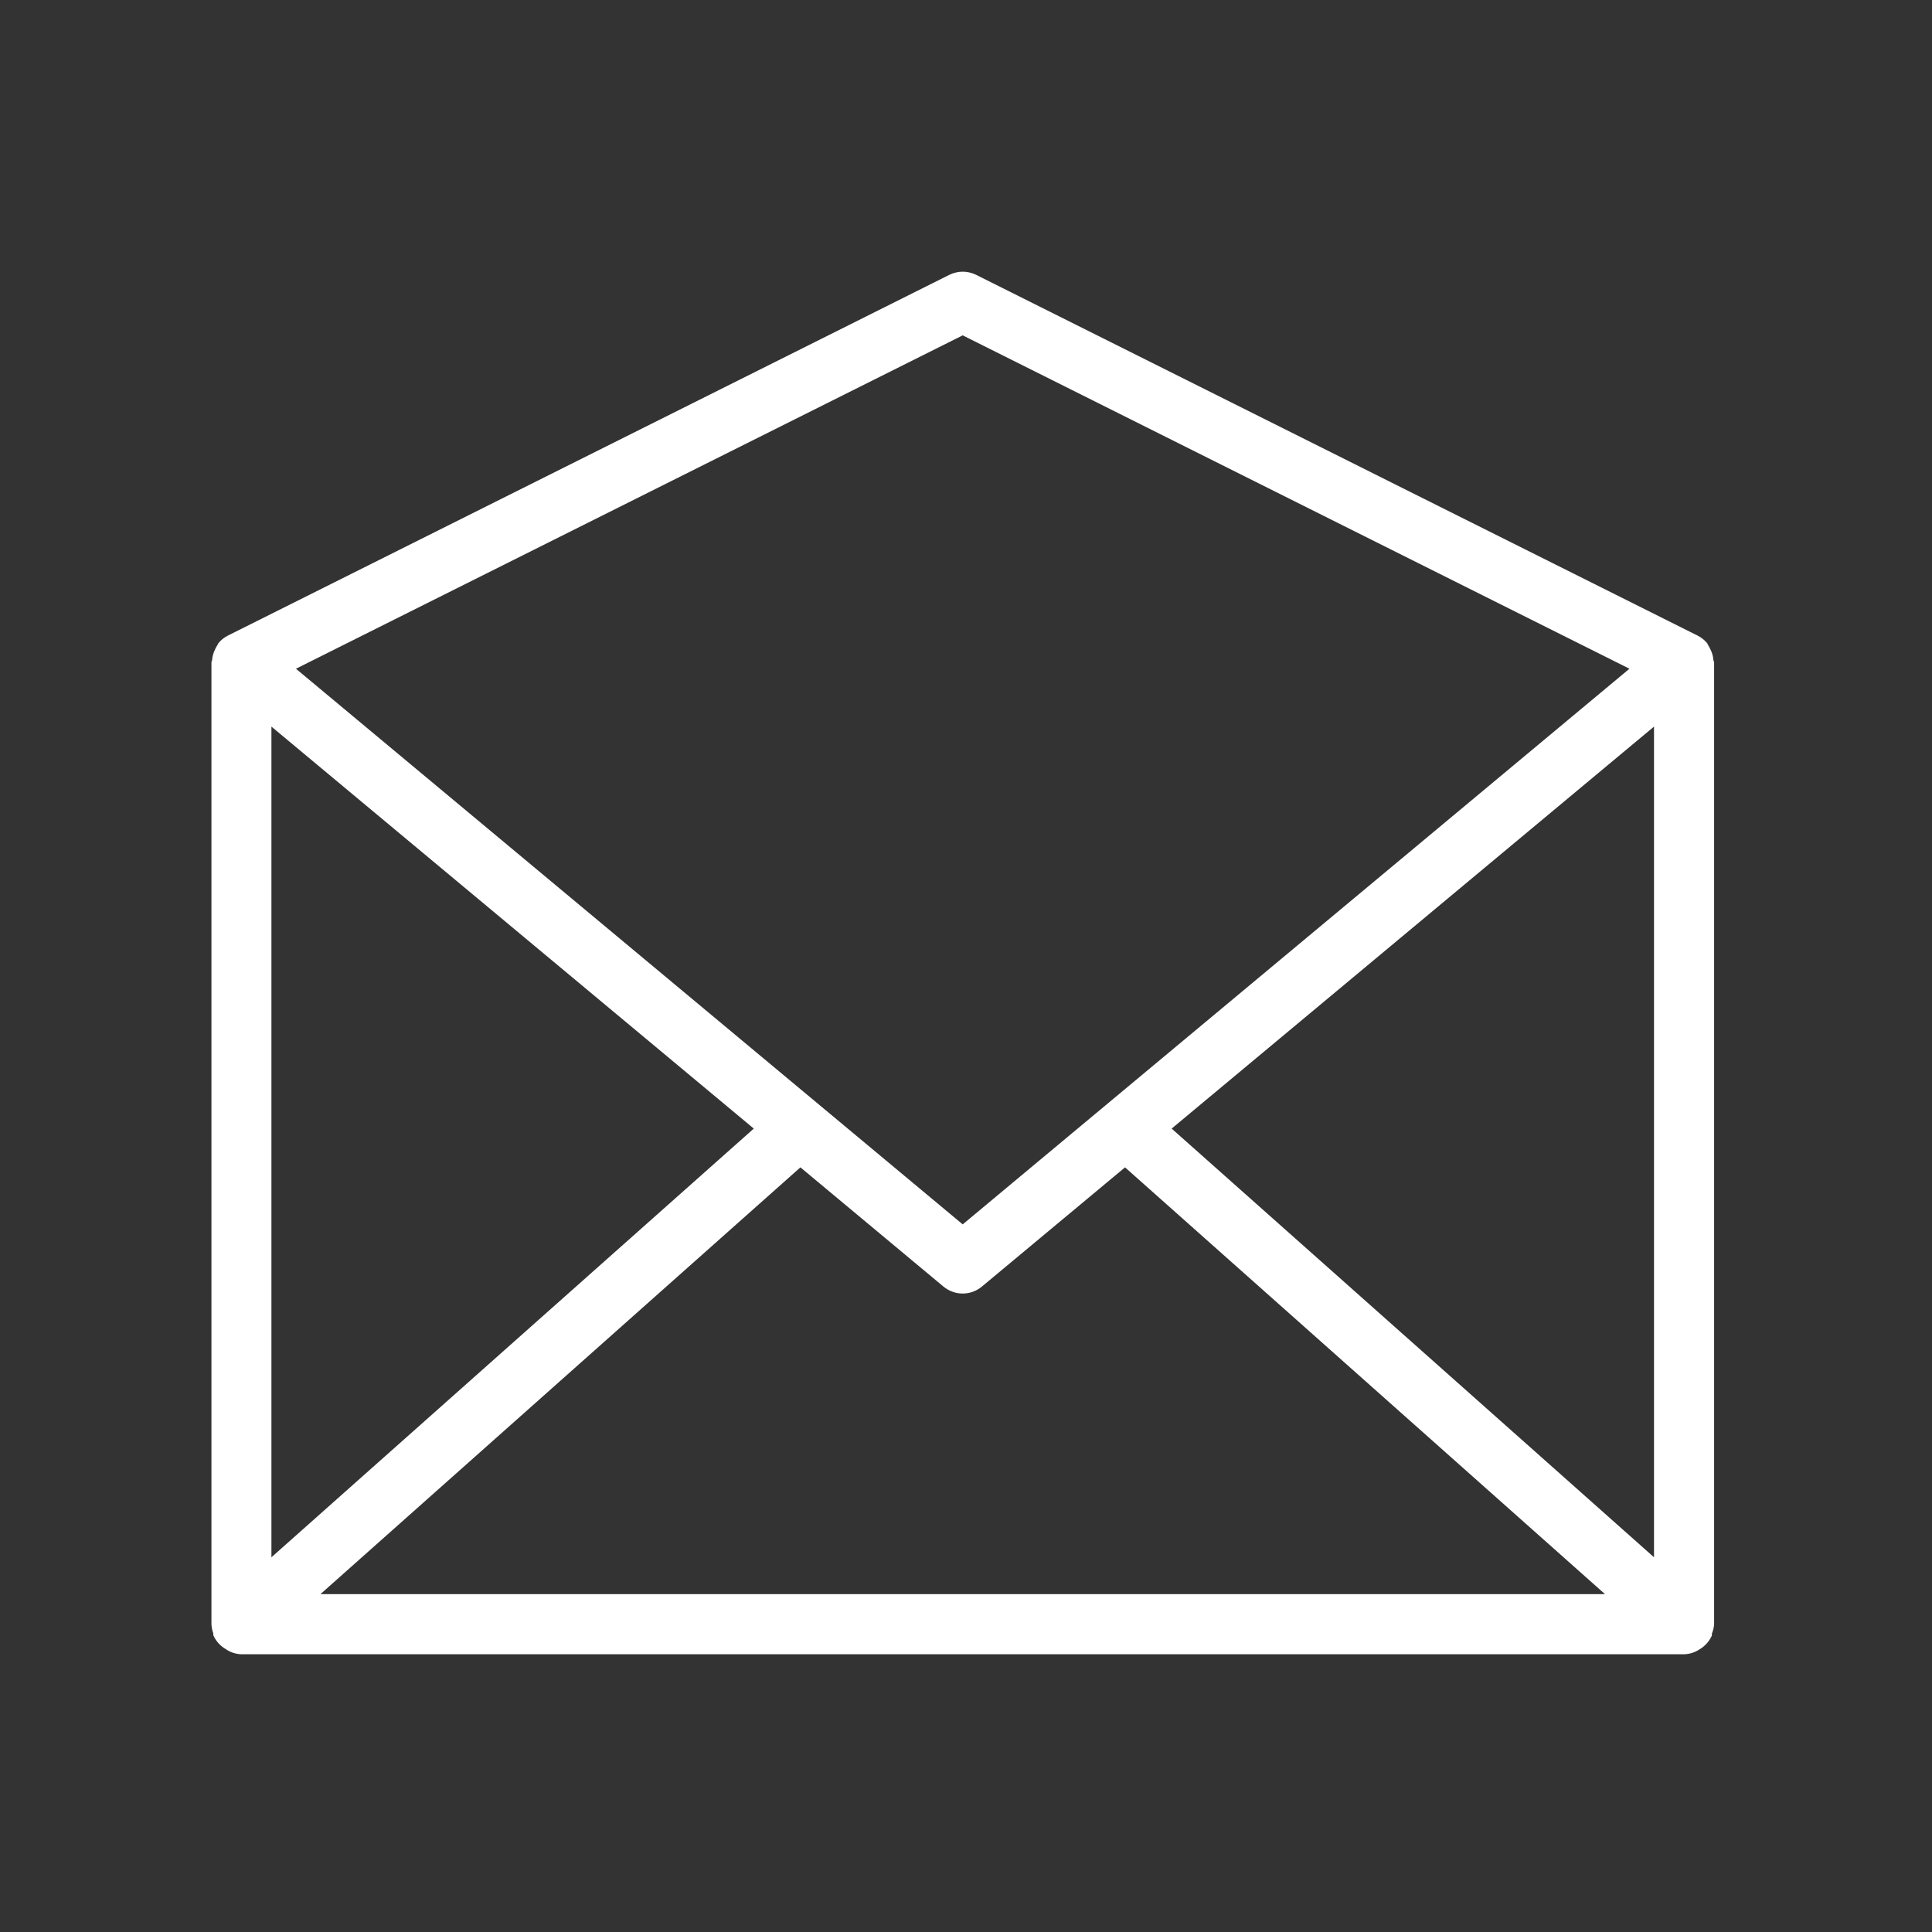
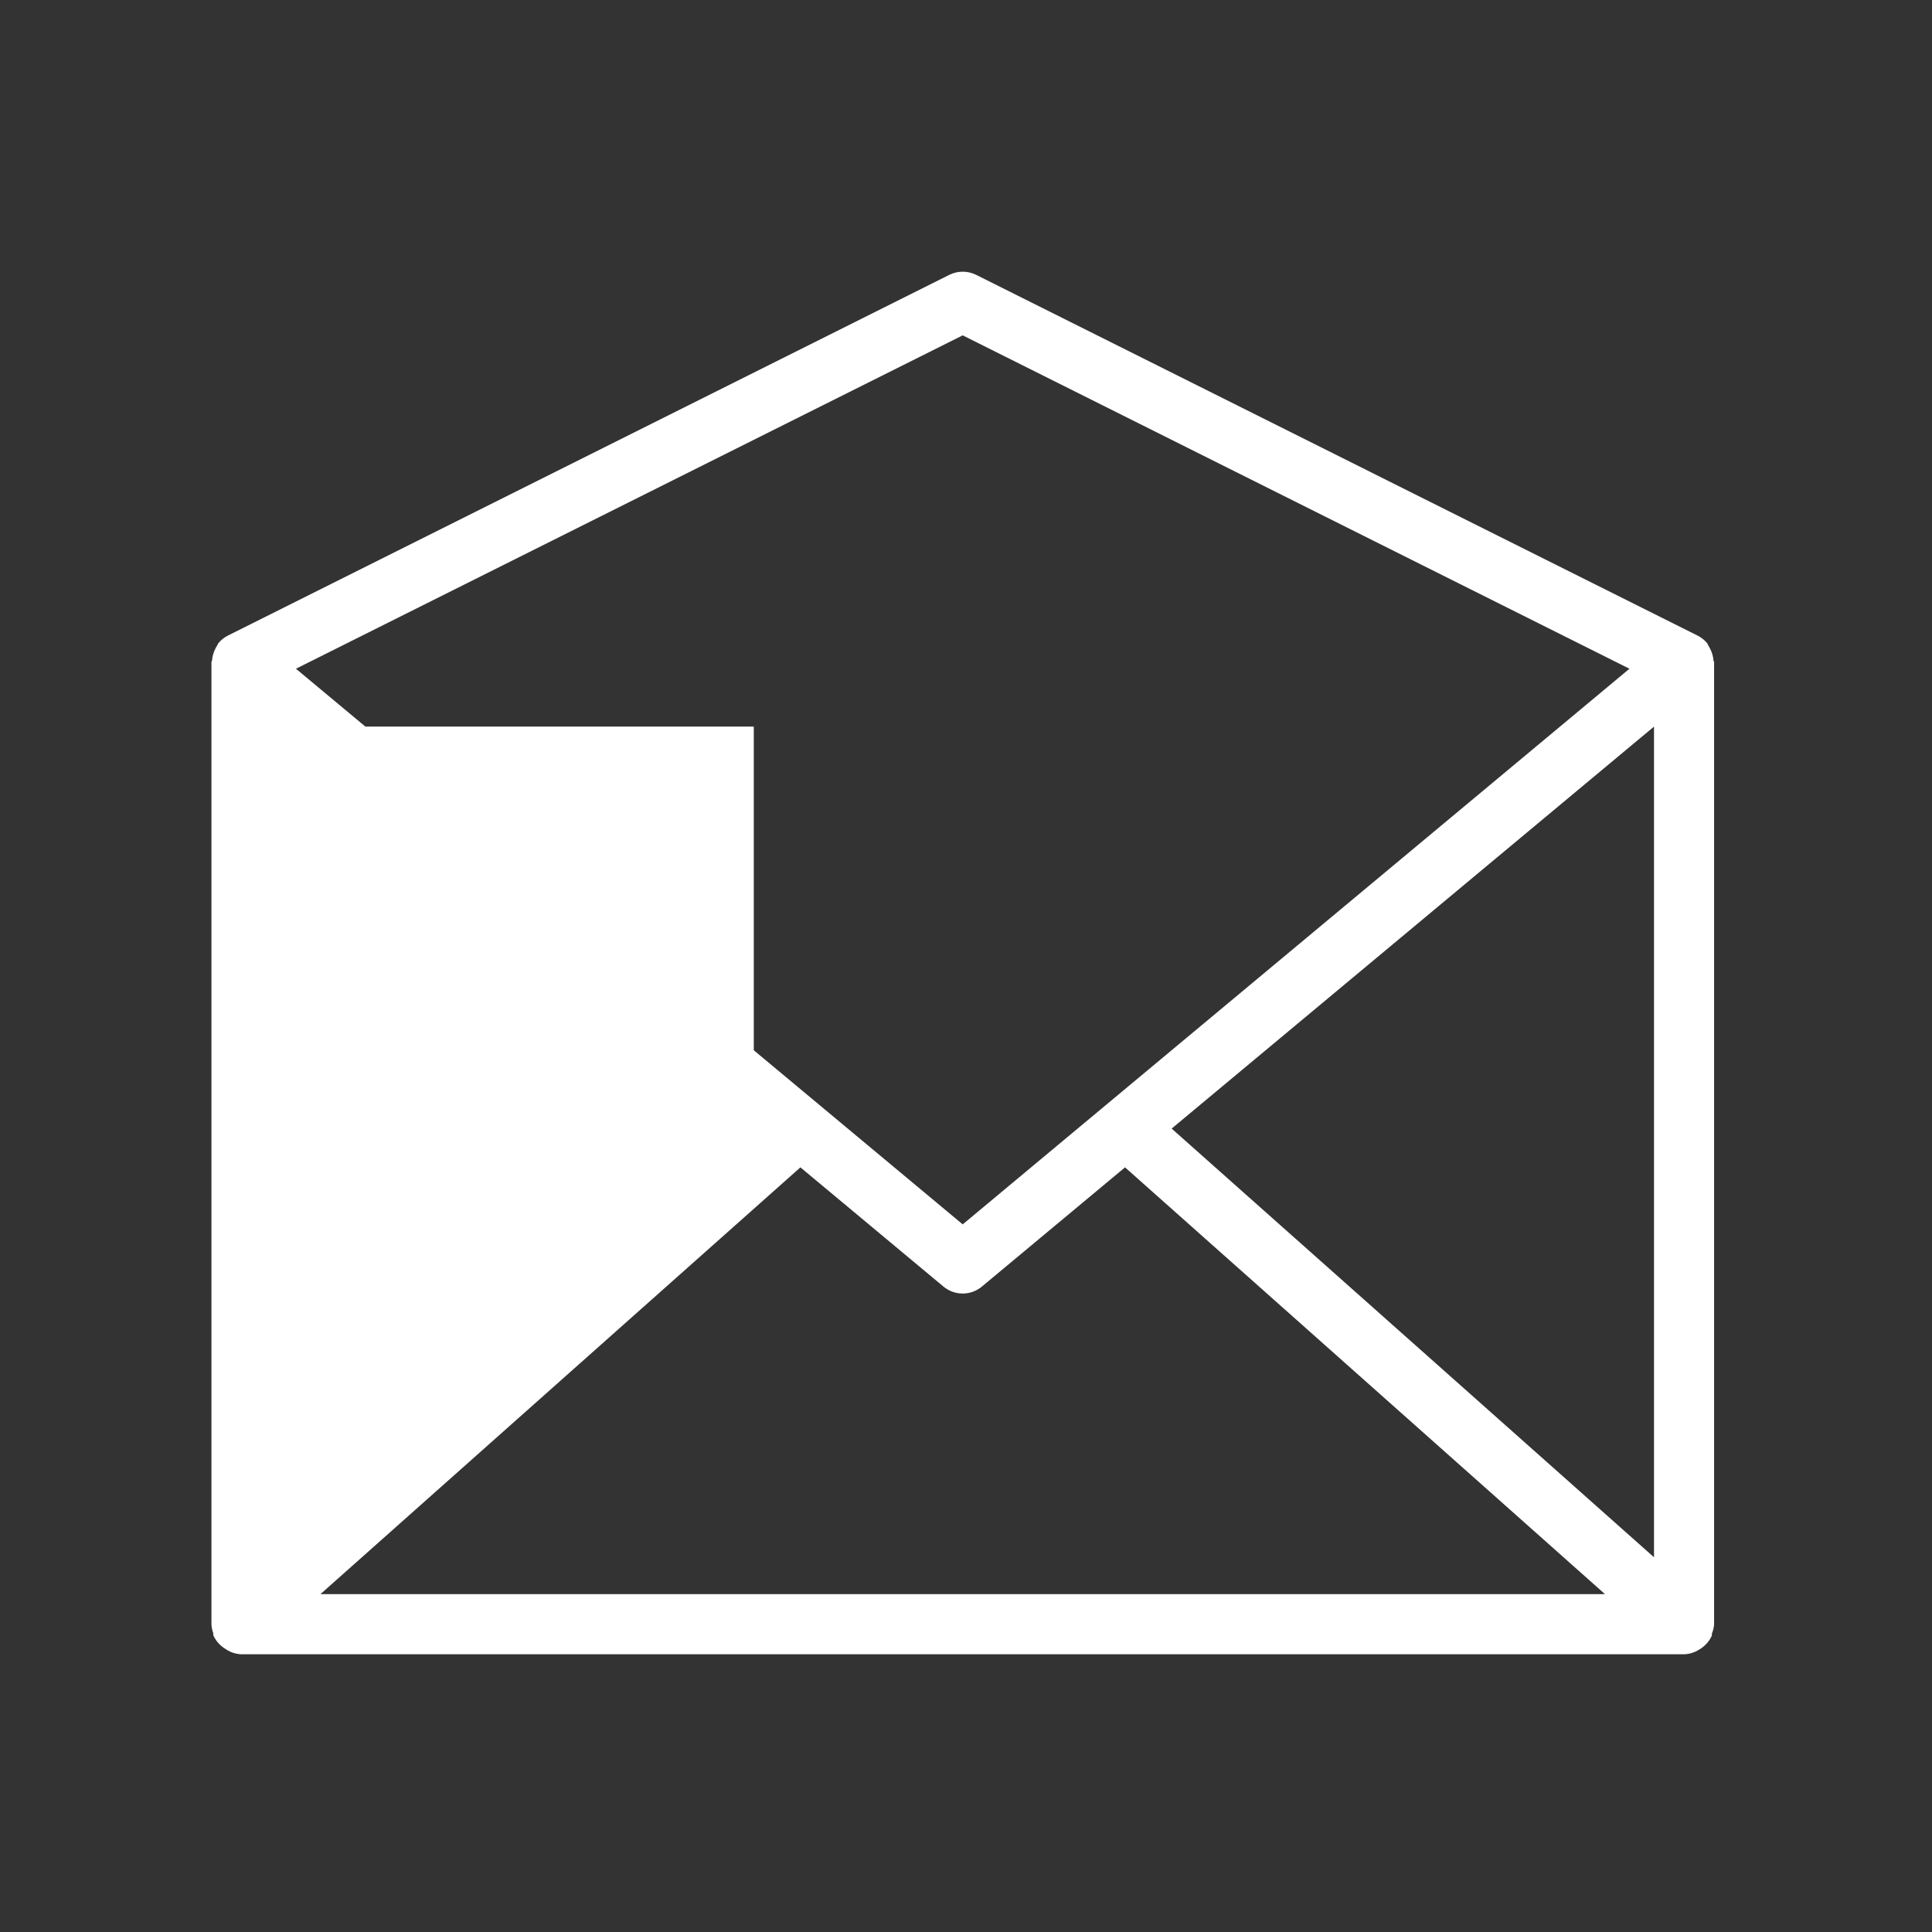
<svg xmlns="http://www.w3.org/2000/svg" width="45" height="45" viewBox="0 0 45 45" fill="none">
  <rect x="0" y="0" width="45" height="45" fill="#333333" stroke="none" />
-   <path d="M39.925 15.429C39.925 15.411 39.911 15.395 39.909 15.376C39.902 15.285 39.877 15.197 39.835 15.117C39.822 15.088 39.807 15.06 39.79 15.034C39.778 15.017 39.775 14.996 39.761 14.979C39.7 14.906 39.624 14.846 39.538 14.803L22.737 6.402C22.64 6.354 22.533 6.328 22.424 6.328C22.316 6.328 22.208 6.354 22.111 6.402L5.31 14.803C5.225 14.845 5.15 14.905 5.089 14.978C5.075 14.995 5.072 15.014 5.059 15.033C5.042 15.059 5.027 15.087 5.014 15.115C4.973 15.196 4.947 15.284 4.94 15.374C4.94 15.392 4.925 15.408 4.925 15.427V37.831C4.928 37.903 4.943 37.975 4.968 38.044C4.968 38.055 4.968 38.067 4.968 38.078V38.087C5.017 38.198 5.094 38.295 5.192 38.367C5.214 38.384 5.237 38.399 5.261 38.413C5.368 38.486 5.493 38.527 5.622 38.531H39.225C39.351 38.528 39.474 38.489 39.58 38.42C39.604 38.406 39.627 38.391 39.649 38.374C39.747 38.302 39.824 38.205 39.873 38.094V38.086C39.873 38.074 39.873 38.062 39.873 38.05C39.902 37.981 39.92 37.906 39.925 37.831V15.429ZM38.525 36.272L27.29 26.287L38.525 16.924V36.272ZM22.423 7.811L37.953 15.576L22.423 28.518L6.893 15.576L22.423 7.811ZM6.322 16.924L17.557 26.287L6.322 36.272V16.924ZM7.463 37.131L18.643 27.19L21.974 29.966C22.1 30.071 22.259 30.129 22.423 30.129C22.587 30.129 22.745 30.071 22.871 29.966L26.204 27.19L37.384 37.131H7.463Z" fill="white" />
+   <path d="M39.925 15.429C39.925 15.411 39.911 15.395 39.909 15.376C39.902 15.285 39.877 15.197 39.835 15.117C39.822 15.088 39.807 15.06 39.79 15.034C39.778 15.017 39.775 14.996 39.761 14.979C39.7 14.906 39.624 14.846 39.538 14.803L22.737 6.402C22.64 6.354 22.533 6.328 22.424 6.328C22.316 6.328 22.208 6.354 22.111 6.402L5.31 14.803C5.225 14.845 5.15 14.905 5.089 14.978C5.075 14.995 5.072 15.014 5.059 15.033C5.042 15.059 5.027 15.087 5.014 15.115C4.973 15.196 4.947 15.284 4.94 15.374C4.94 15.392 4.925 15.408 4.925 15.427V37.831C4.928 37.903 4.943 37.975 4.968 38.044C4.968 38.055 4.968 38.067 4.968 38.078V38.087C5.017 38.198 5.094 38.295 5.192 38.367C5.214 38.384 5.237 38.399 5.261 38.413C5.368 38.486 5.493 38.527 5.622 38.531H39.225C39.351 38.528 39.474 38.489 39.58 38.42C39.604 38.406 39.627 38.391 39.649 38.374C39.747 38.302 39.824 38.205 39.873 38.094V38.086C39.873 38.074 39.873 38.062 39.873 38.05C39.902 37.981 39.92 37.906 39.925 37.831V15.429ZM38.525 36.272L27.29 26.287L38.525 16.924V36.272ZM22.423 7.811L37.953 15.576L22.423 28.518L6.893 15.576L22.423 7.811ZM6.322 16.924L17.557 26.287V16.924ZM7.463 37.131L18.643 27.19L21.974 29.966C22.1 30.071 22.259 30.129 22.423 30.129C22.587 30.129 22.745 30.071 22.871 29.966L26.204 27.19L37.384 37.131H7.463Z" fill="white" />
</svg>